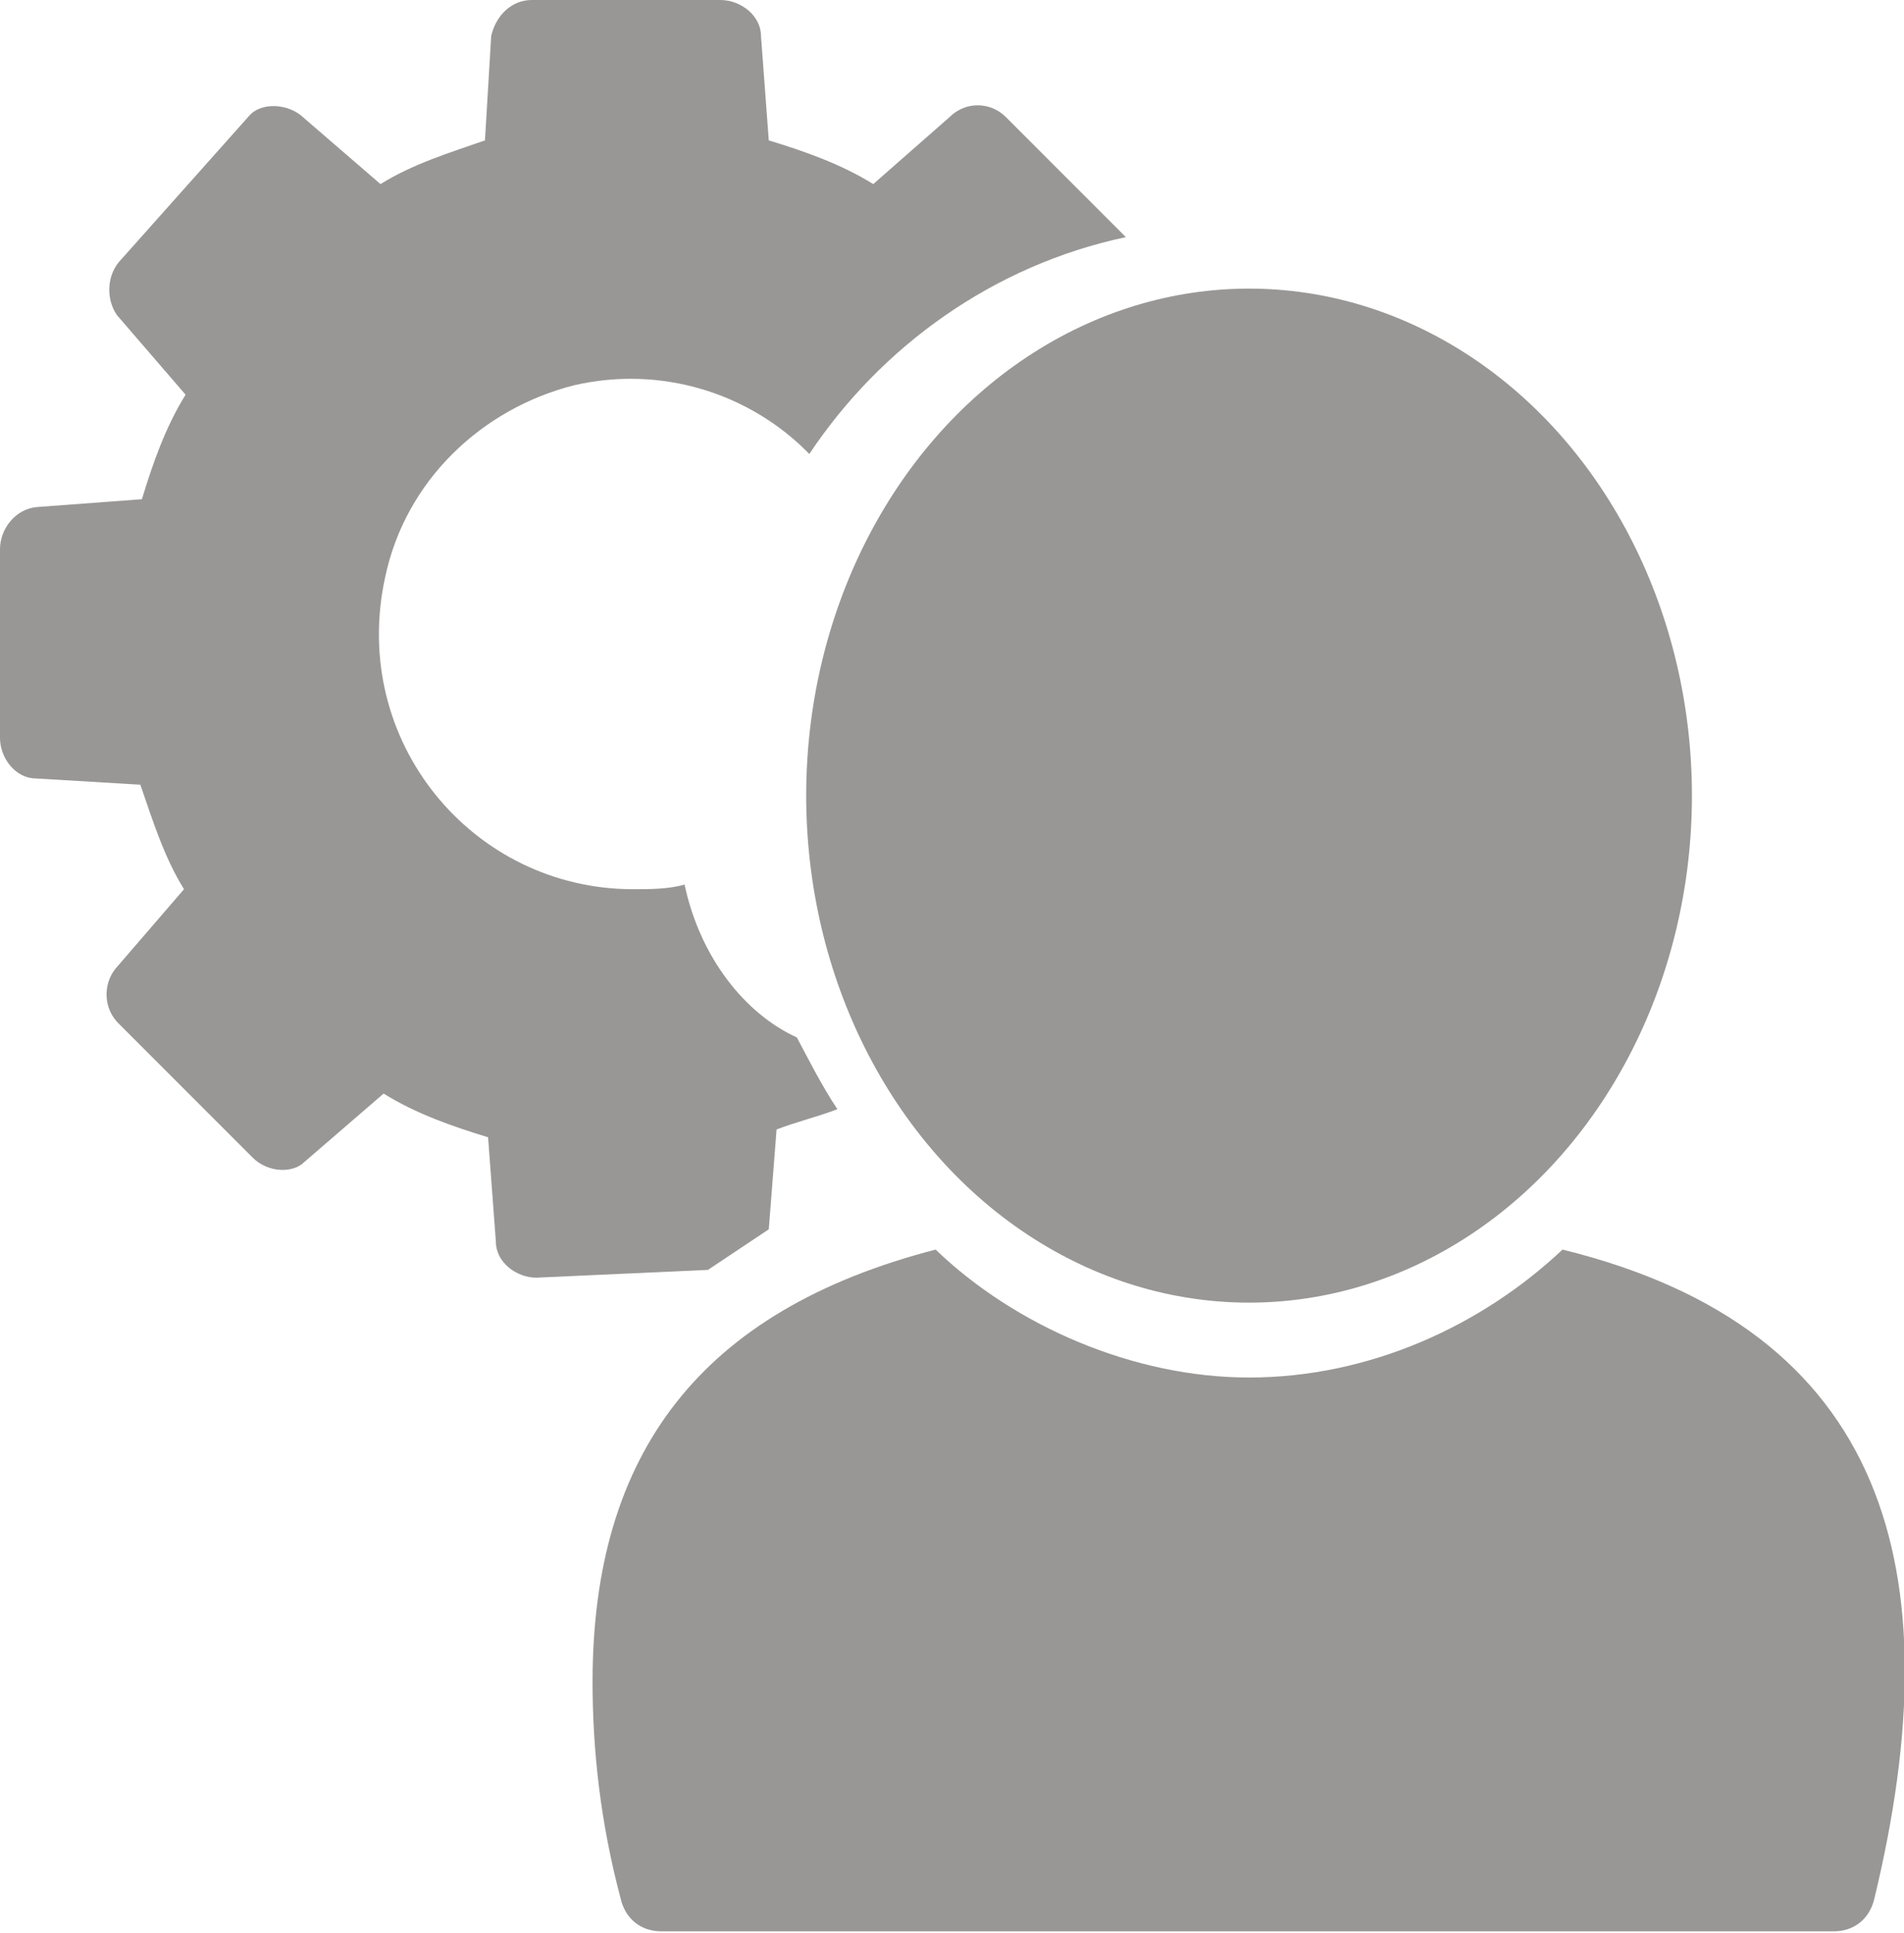
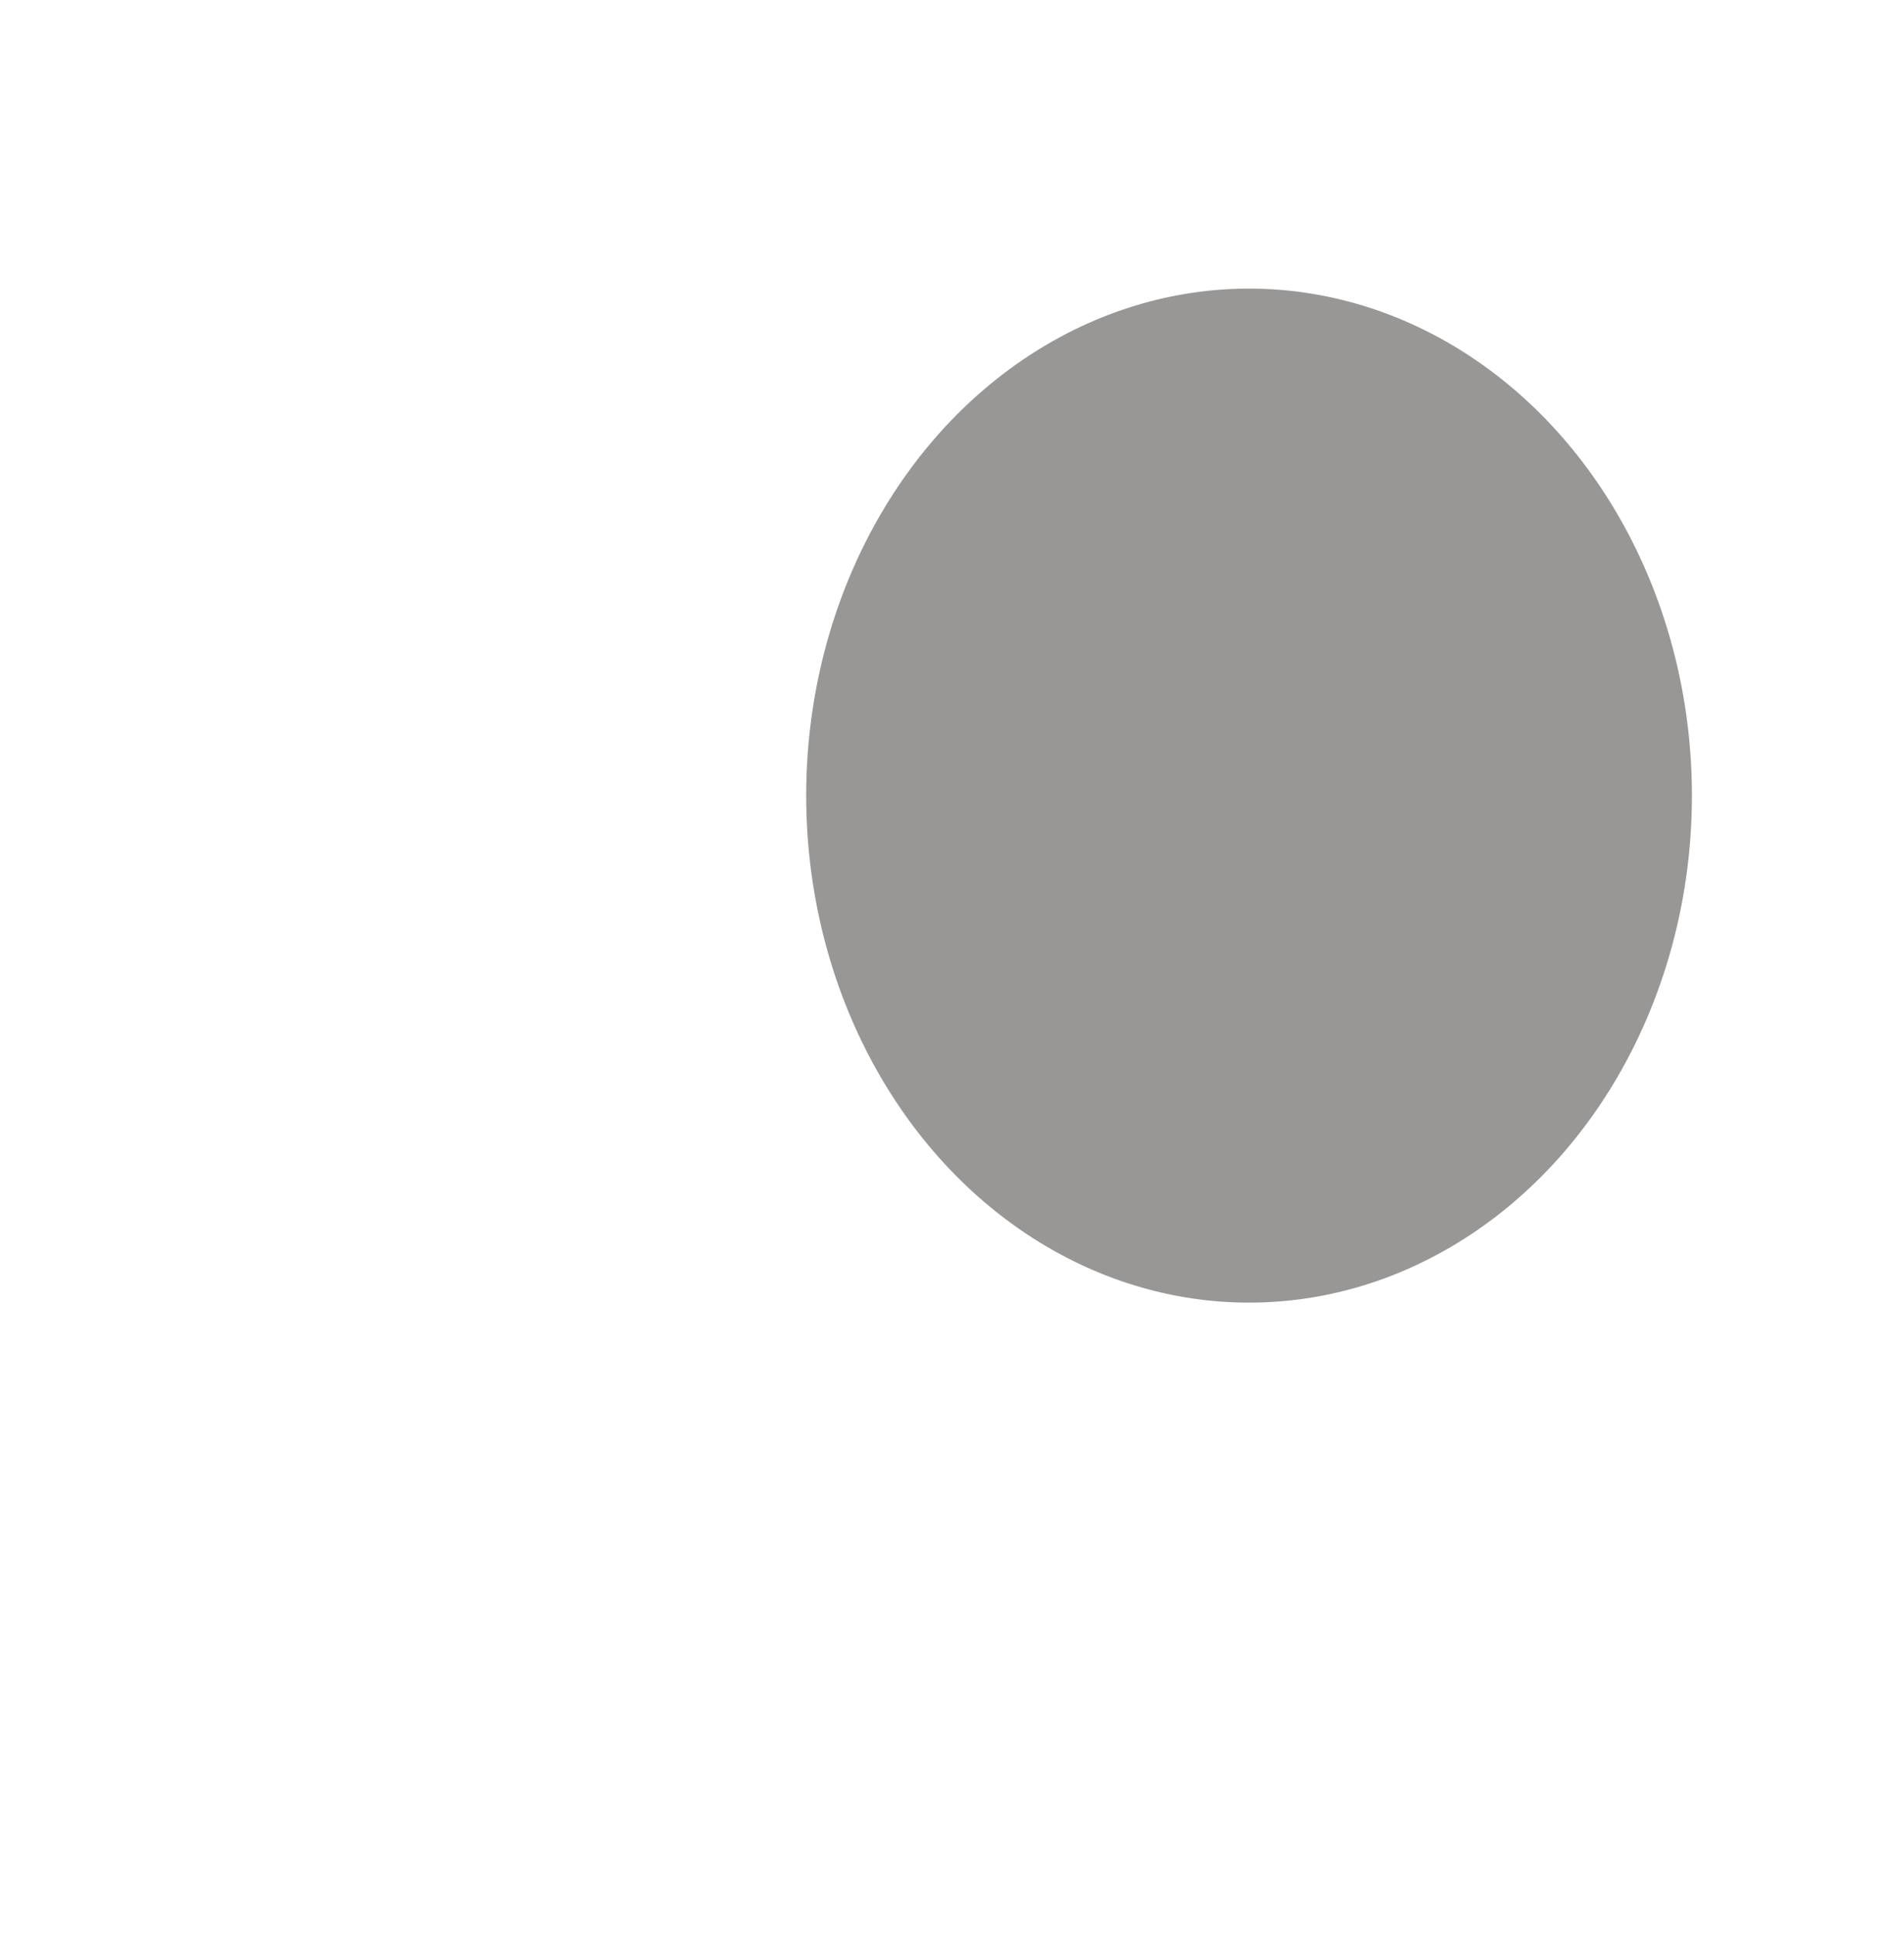
<svg xmlns="http://www.w3.org/2000/svg" version="1.1" id="Layer_1" x="0px" y="0px" viewBox="0 0 122.1 123.9" style="enable-background:new 0 0 122.1 123.9;" xml:space="preserve">
  <style type="text/css">
	.st0{fill:#999795;}
</style>
  <g>
-     <path class="st0" d="M45.4,81.4L45.4,81.4l3.9-2.6l0.5-6.4c1.3-0.5,2.6-0.8,3.9-1.3c-1-1.5-1.8-3.1-2.6-4.6   c-3.3-1.5-6.2-5.1-7.2-9.8c-1,0.3-2.3,0.3-3.3,0.3c-10.3,0-18.2-9.5-15.9-20c1.3-6.2,6.2-10.8,12.1-12.3c5.6-1.3,11.3,0.5,15.1,4.4   l0,0c4.6-6.9,11.8-12.1,20.3-13.9l-7.7-7.7c-1-1-2.6-1-3.6,0L56,11.8c-2.1-1.3-4.4-2.1-6.7-2.8l-0.5-6.7C48.8,1,47.5,0,46.2,0H34.1   c-1.3,0-2.3,1-2.6,2.3L31.1,9c-2.3,0.8-4.6,1.5-6.7,2.8l-5.1-4.4c-1-0.8-2.6-0.8-3.3,0l-8.2,9.2c-1,1-1,2.6-0.3,3.6l4.4,5.1   c-1.3,2.1-2.1,4.4-2.8,6.7l-6.7,0.5C1,32.6,0,33.9,0,35.2v12.1c0,1.3,1,2.6,2.3,2.6L9,50.3c0.8,2.3,1.5,4.6,2.8,6.7l-4.4,5.1   c-0.8,1-0.8,2.6,0.3,3.6l8.5,8.5c1,1,2.6,1,3.3,0.3l5.1-4.4c2.1,1.3,4.4,2.1,6.7,2.8l0.5,6.7c0,1.3,1.3,2.3,2.6,2.3L45.4,81.4   L45.4,81.4z" />
    <g>
-       <path class="st0" d="M100.2,80.1C95,85,87.8,88.3,80.1,88.3c-7.4,0-15-3.3-20.1-8.2c-15.1,3.9-22,13.1-22,27.7    c0,4.4,0.5,9,1.8,13.9c0.3,1.3,1.3,2.1,2.6,2.1h75.2c1.3,0,2.3-0.8,2.6-2.1C125.3,100.6,121,85.2,100.2,80.1z" />
      <ellipse class="st0" cx="80.1" cy="51" rx="28.4" ry="32.5" />
    </g>
  </g>
</svg>